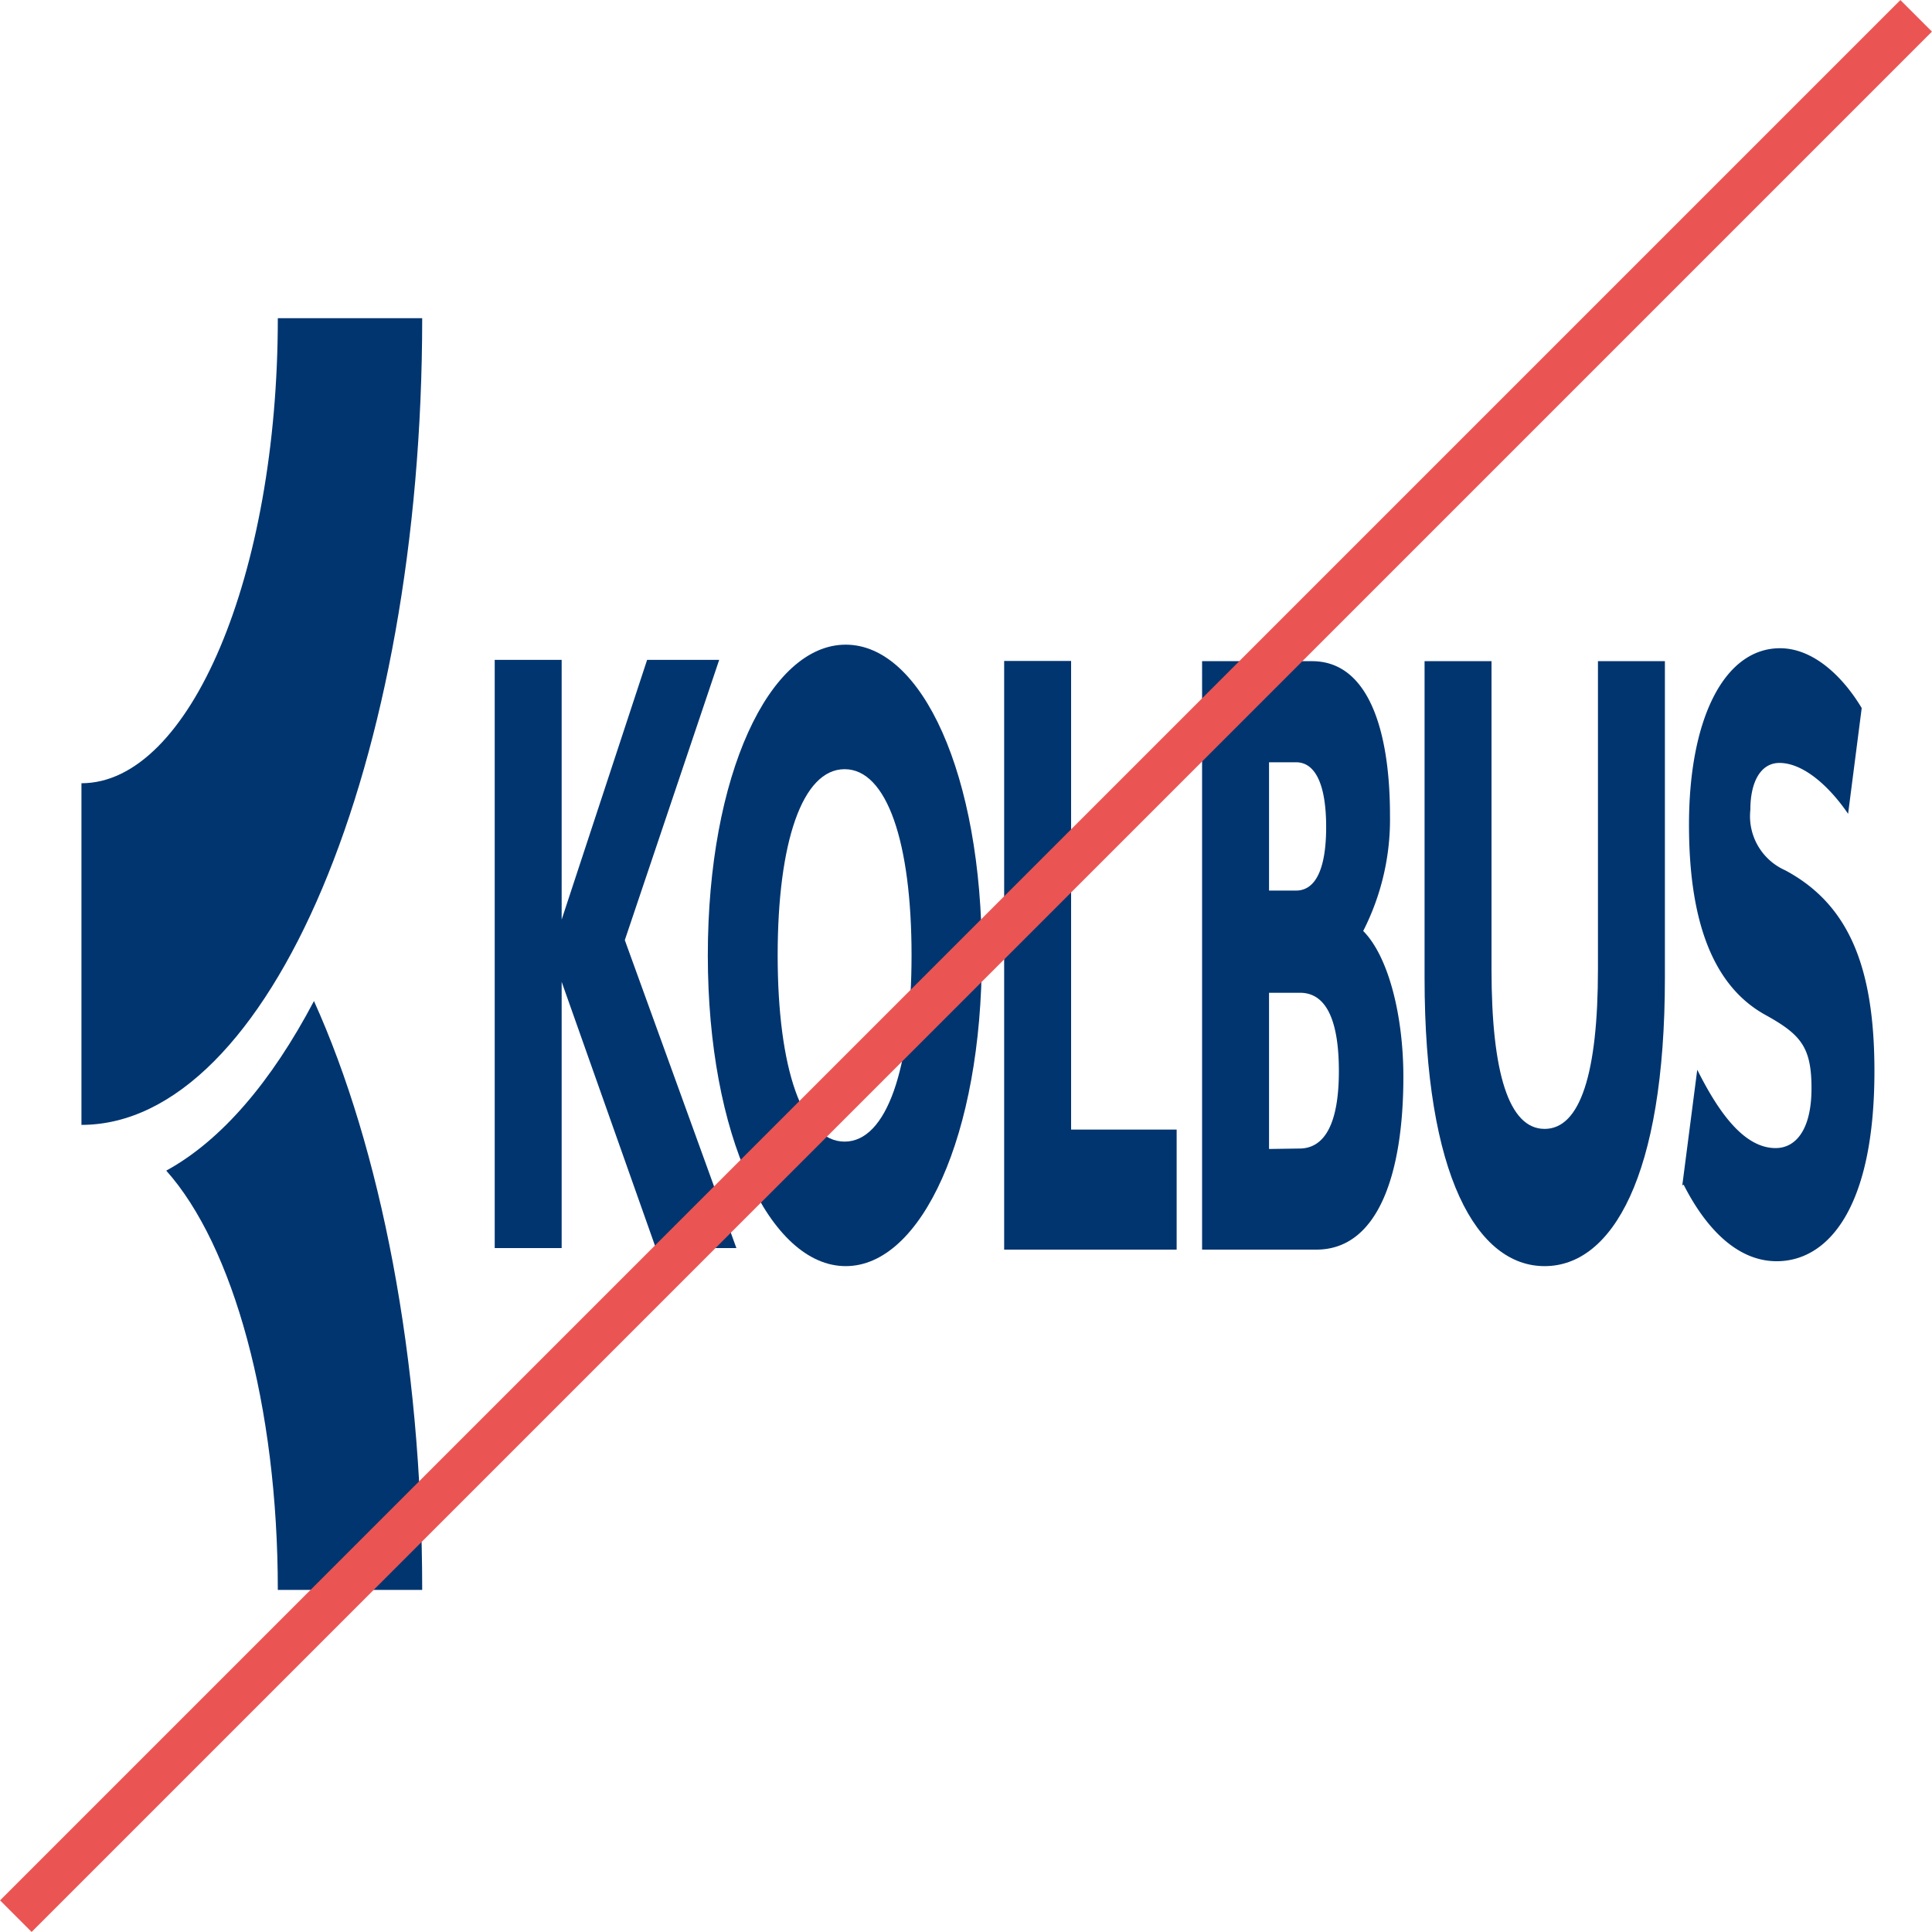
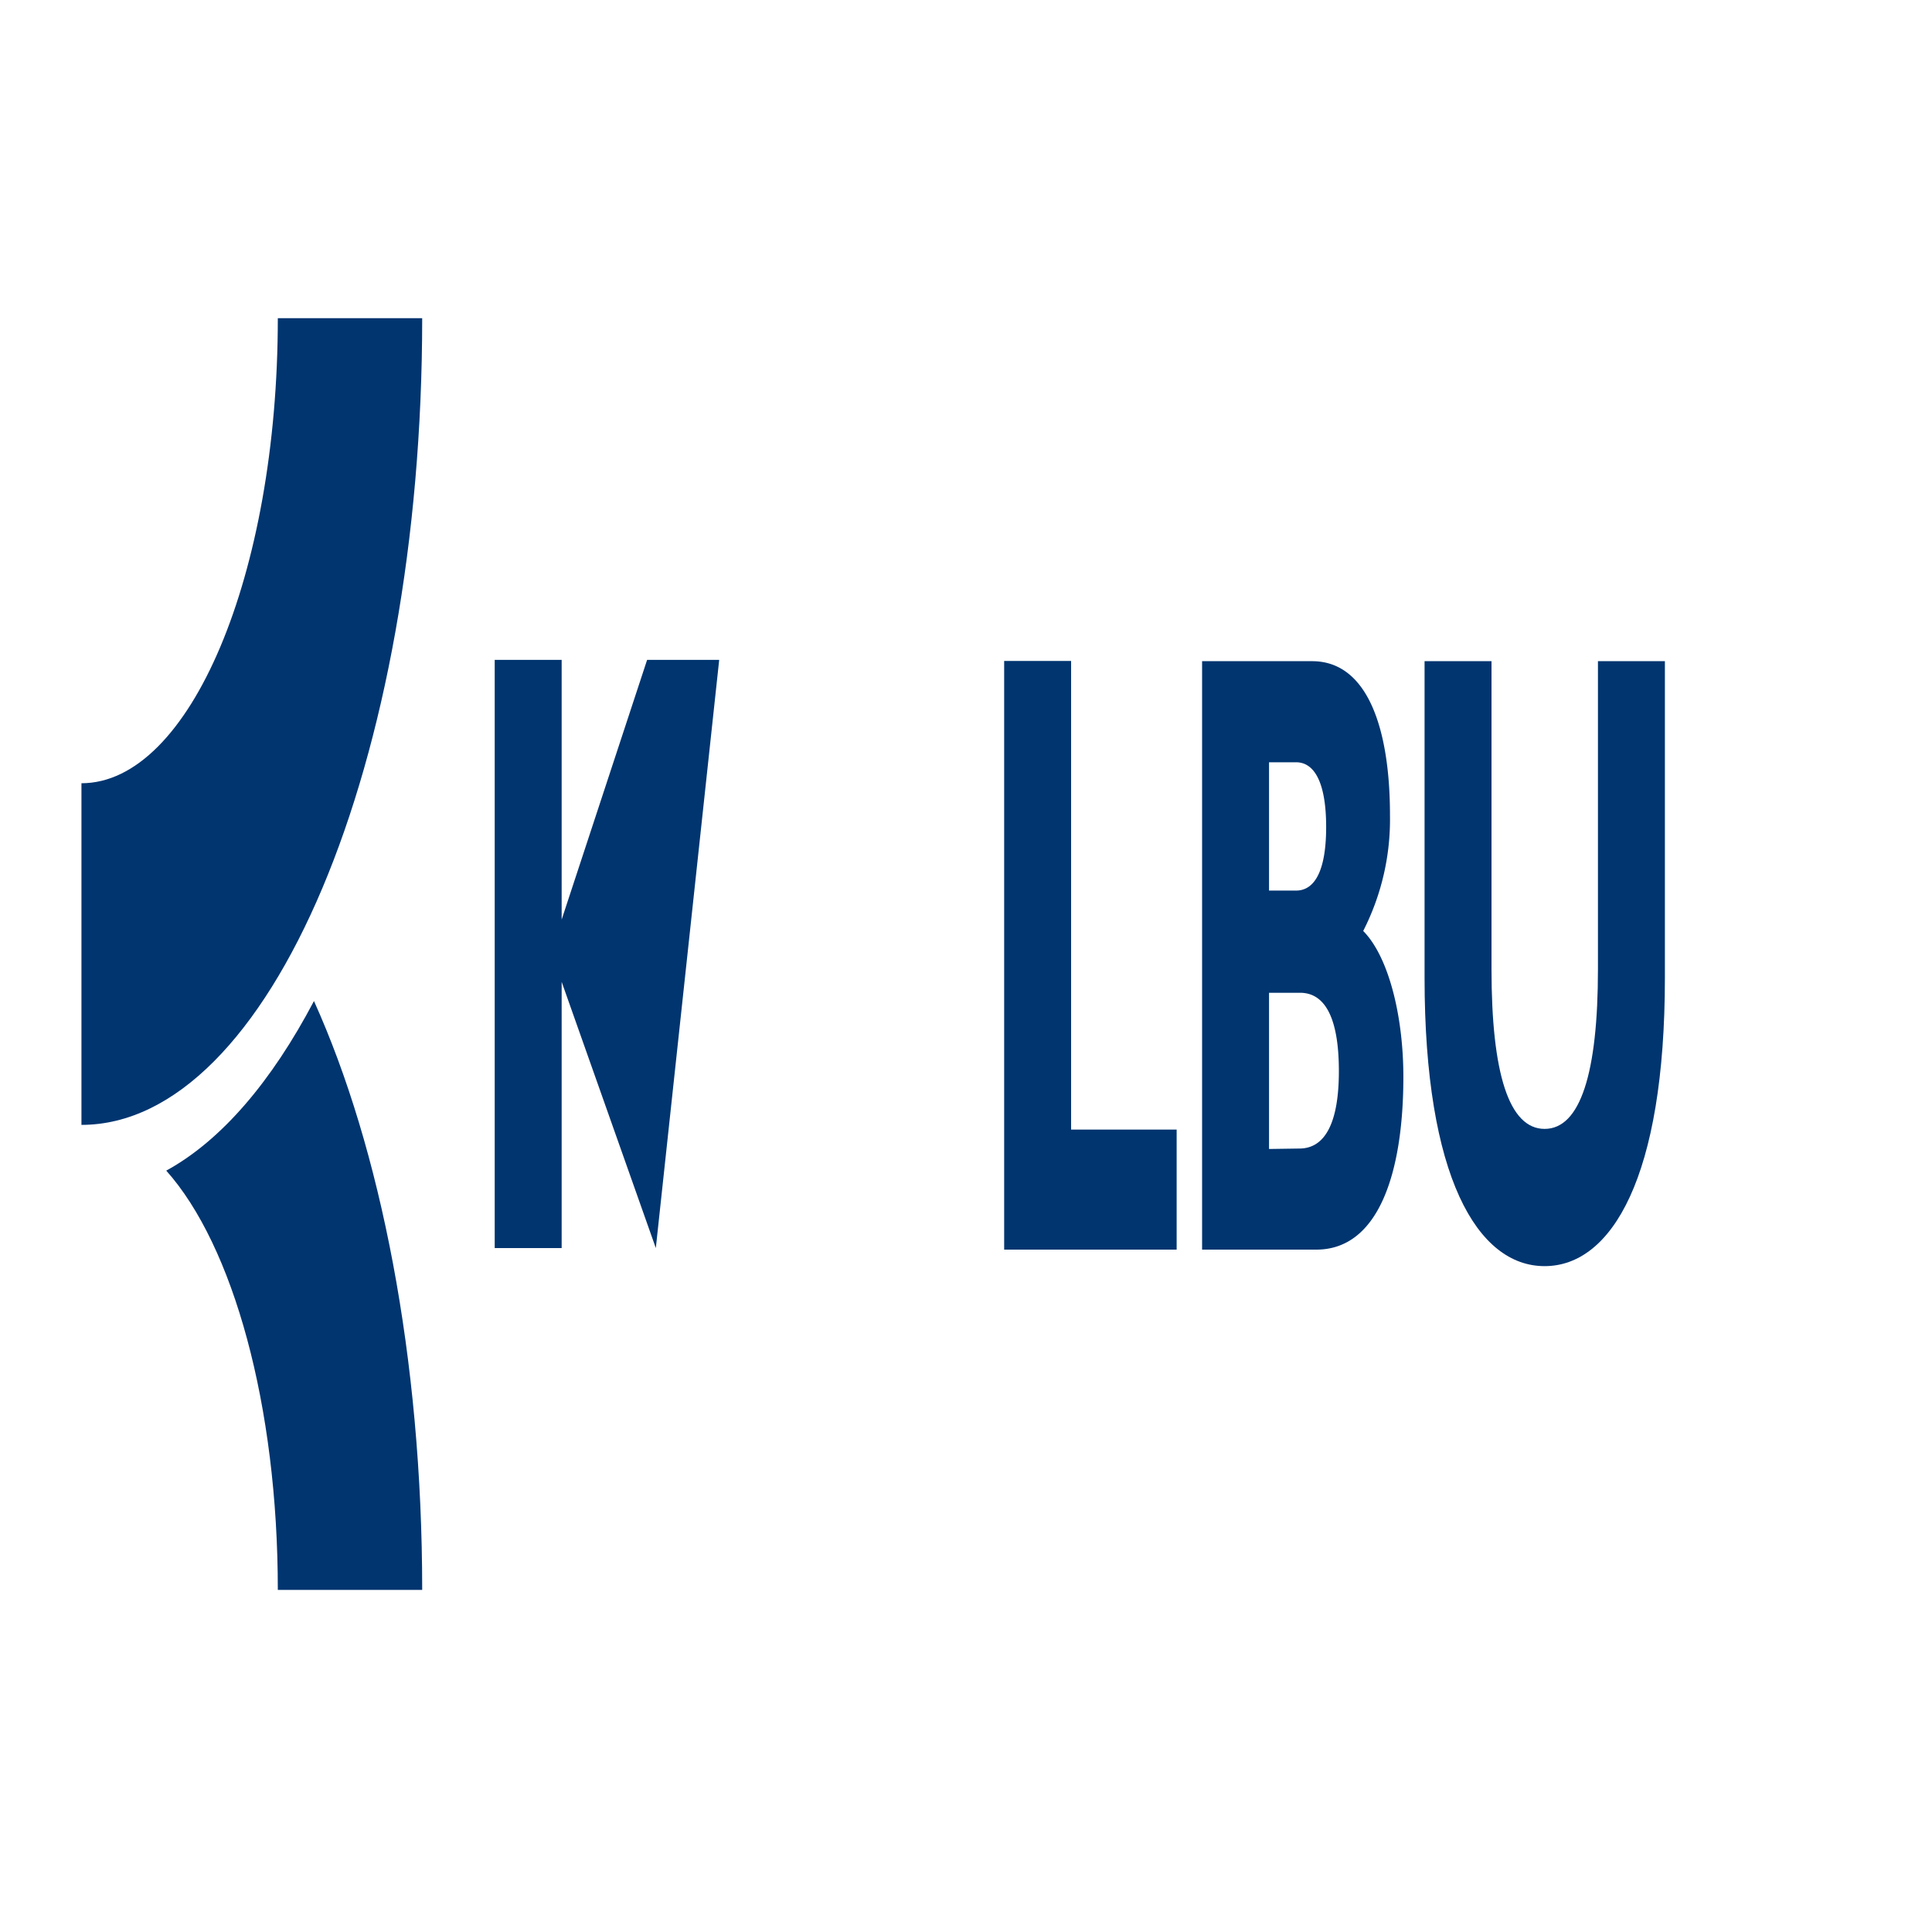
<svg xmlns="http://www.w3.org/2000/svg" id="Ebene_1" data-name="Ebene 1" viewBox="0 0 86.58 86.58">
  <defs>
    <style>.cls-1{fill:#003570;}.cls-2{fill:none;stroke:#ea5553;stroke-miterlimit:10;stroke-width:2px;}</style>
  </defs>
  <g id="Gruppe_106" data-name="Gruppe 106">
    <g id="Gruppe_105" data-name="Gruppe 105">
      <path id="Pfad_110" data-name="Pfad 110" class="cls-1" d="M3.65,50.41V35.1c4.86,0,8.8-9.35,8.8-20.84h6.47c0,19.93-6.85,36.15-15.27,36.15" />
      <path id="Pfad_111" data-name="Pfad 111" class="cls-1" d="M14.07,44.86c-1.9,3.61-4.15,6.25-6.62,7.6,3,3.36,5,10.52,5,18.79h6.47c0-10.4-1.87-19.79-4.85-26.39" />
-       <path id="Pfad_112" data-name="Pfad 112" class="cls-1" d="M29.39,55.93,25.17,44V55.93h-3V29.57h3V41.21L29,29.57h3.23L28,42.13,33,55.93Z" />
-       <path id="Pfad_113" data-name="Pfad 113" class="cls-1" d="M31.72,42.81c0-8.08,2.76-13.92,6.18-13.92S44,34.73,44,42.81,41.29,56.74,37.9,56.74s-6.18-5.84-6.18-13.93m9.13,0c0-5.05-1.1-8.34-3-8.34s-3,3.29-3,8.34,1.11,8.35,3,8.35,3-3.3,3-8.35" />
+       <path id="Pfad_112" data-name="Pfad 112" class="cls-1" d="M29.39,55.93,25.17,44V55.93h-3V29.57h3V41.21L29,29.57h3.23Z" />
      <path id="Pfad_114" data-name="Pfad 114" class="cls-1" d="M53.87,29.63H58.8c2.53,0,3.49,3.12,3.49,6.9a11,11,0,0,1-1.2,5.19c1.13,1.14,1.8,3.78,1.8,6.54,0,4.27-1.1,7.74-3.9,7.74H53.87Zm4.21,10.28c.89,0,1.35-1,1.35-2.85s-.46-2.9-1.35-2.9H56.87v5.75Zm.15,11.56C59.4,51.47,60,50.28,60,48s-.57-3.51-1.74-3.51H56.87v7Z" />
      <path id="Pfad_115" data-name="Pfad 115" class="cls-1" d="M63.84,43.82V29.63h3v13.8c0,4.66.78,7.16,2.38,7.16s2.39-2.5,2.39-7.16V29.63h3V43.82c0,8.92-2.38,12.92-5.39,12.92s-5.38-4-5.38-12.92" />
-       <path id="Pfad_116" data-name="Pfad 116" class="cls-1" d="M75.39,53.12l.67-5.18c.84,1.67,2,3.51,3.51,3.51.91,0,1.61-.83,1.61-2.68s-.48-2.41-2.07-3.29c-2.55-1.41-3.42-4.61-3.42-8.52,0-4.79,1.6-7.91,4.08-7.91,1.47,0,2.79,1.23,3.66,2.68l-.61,4.74c-.84-1.23-2-2.28-3.08-2.28-.8,0-1.3.79-1.3,2.1A2.65,2.65,0,0,0,80,39C82.82,40.51,84,43.28,84,48c0,6.19-2.11,8.52-4.38,8.52-1.91,0-3.3-1.71-4.17-3.43" />
      <path id="Pfad_117" data-name="Pfad 117" class="cls-1" d="M45,29.62h3v21h4.73V56H45Z" />
    </g>
  </g>
-   <line id="Linie_18" data-name="Linie 18" class="cls-2" x1="85.87" y1="0.71" x2="0.71" y2="85.87" />
</svg>